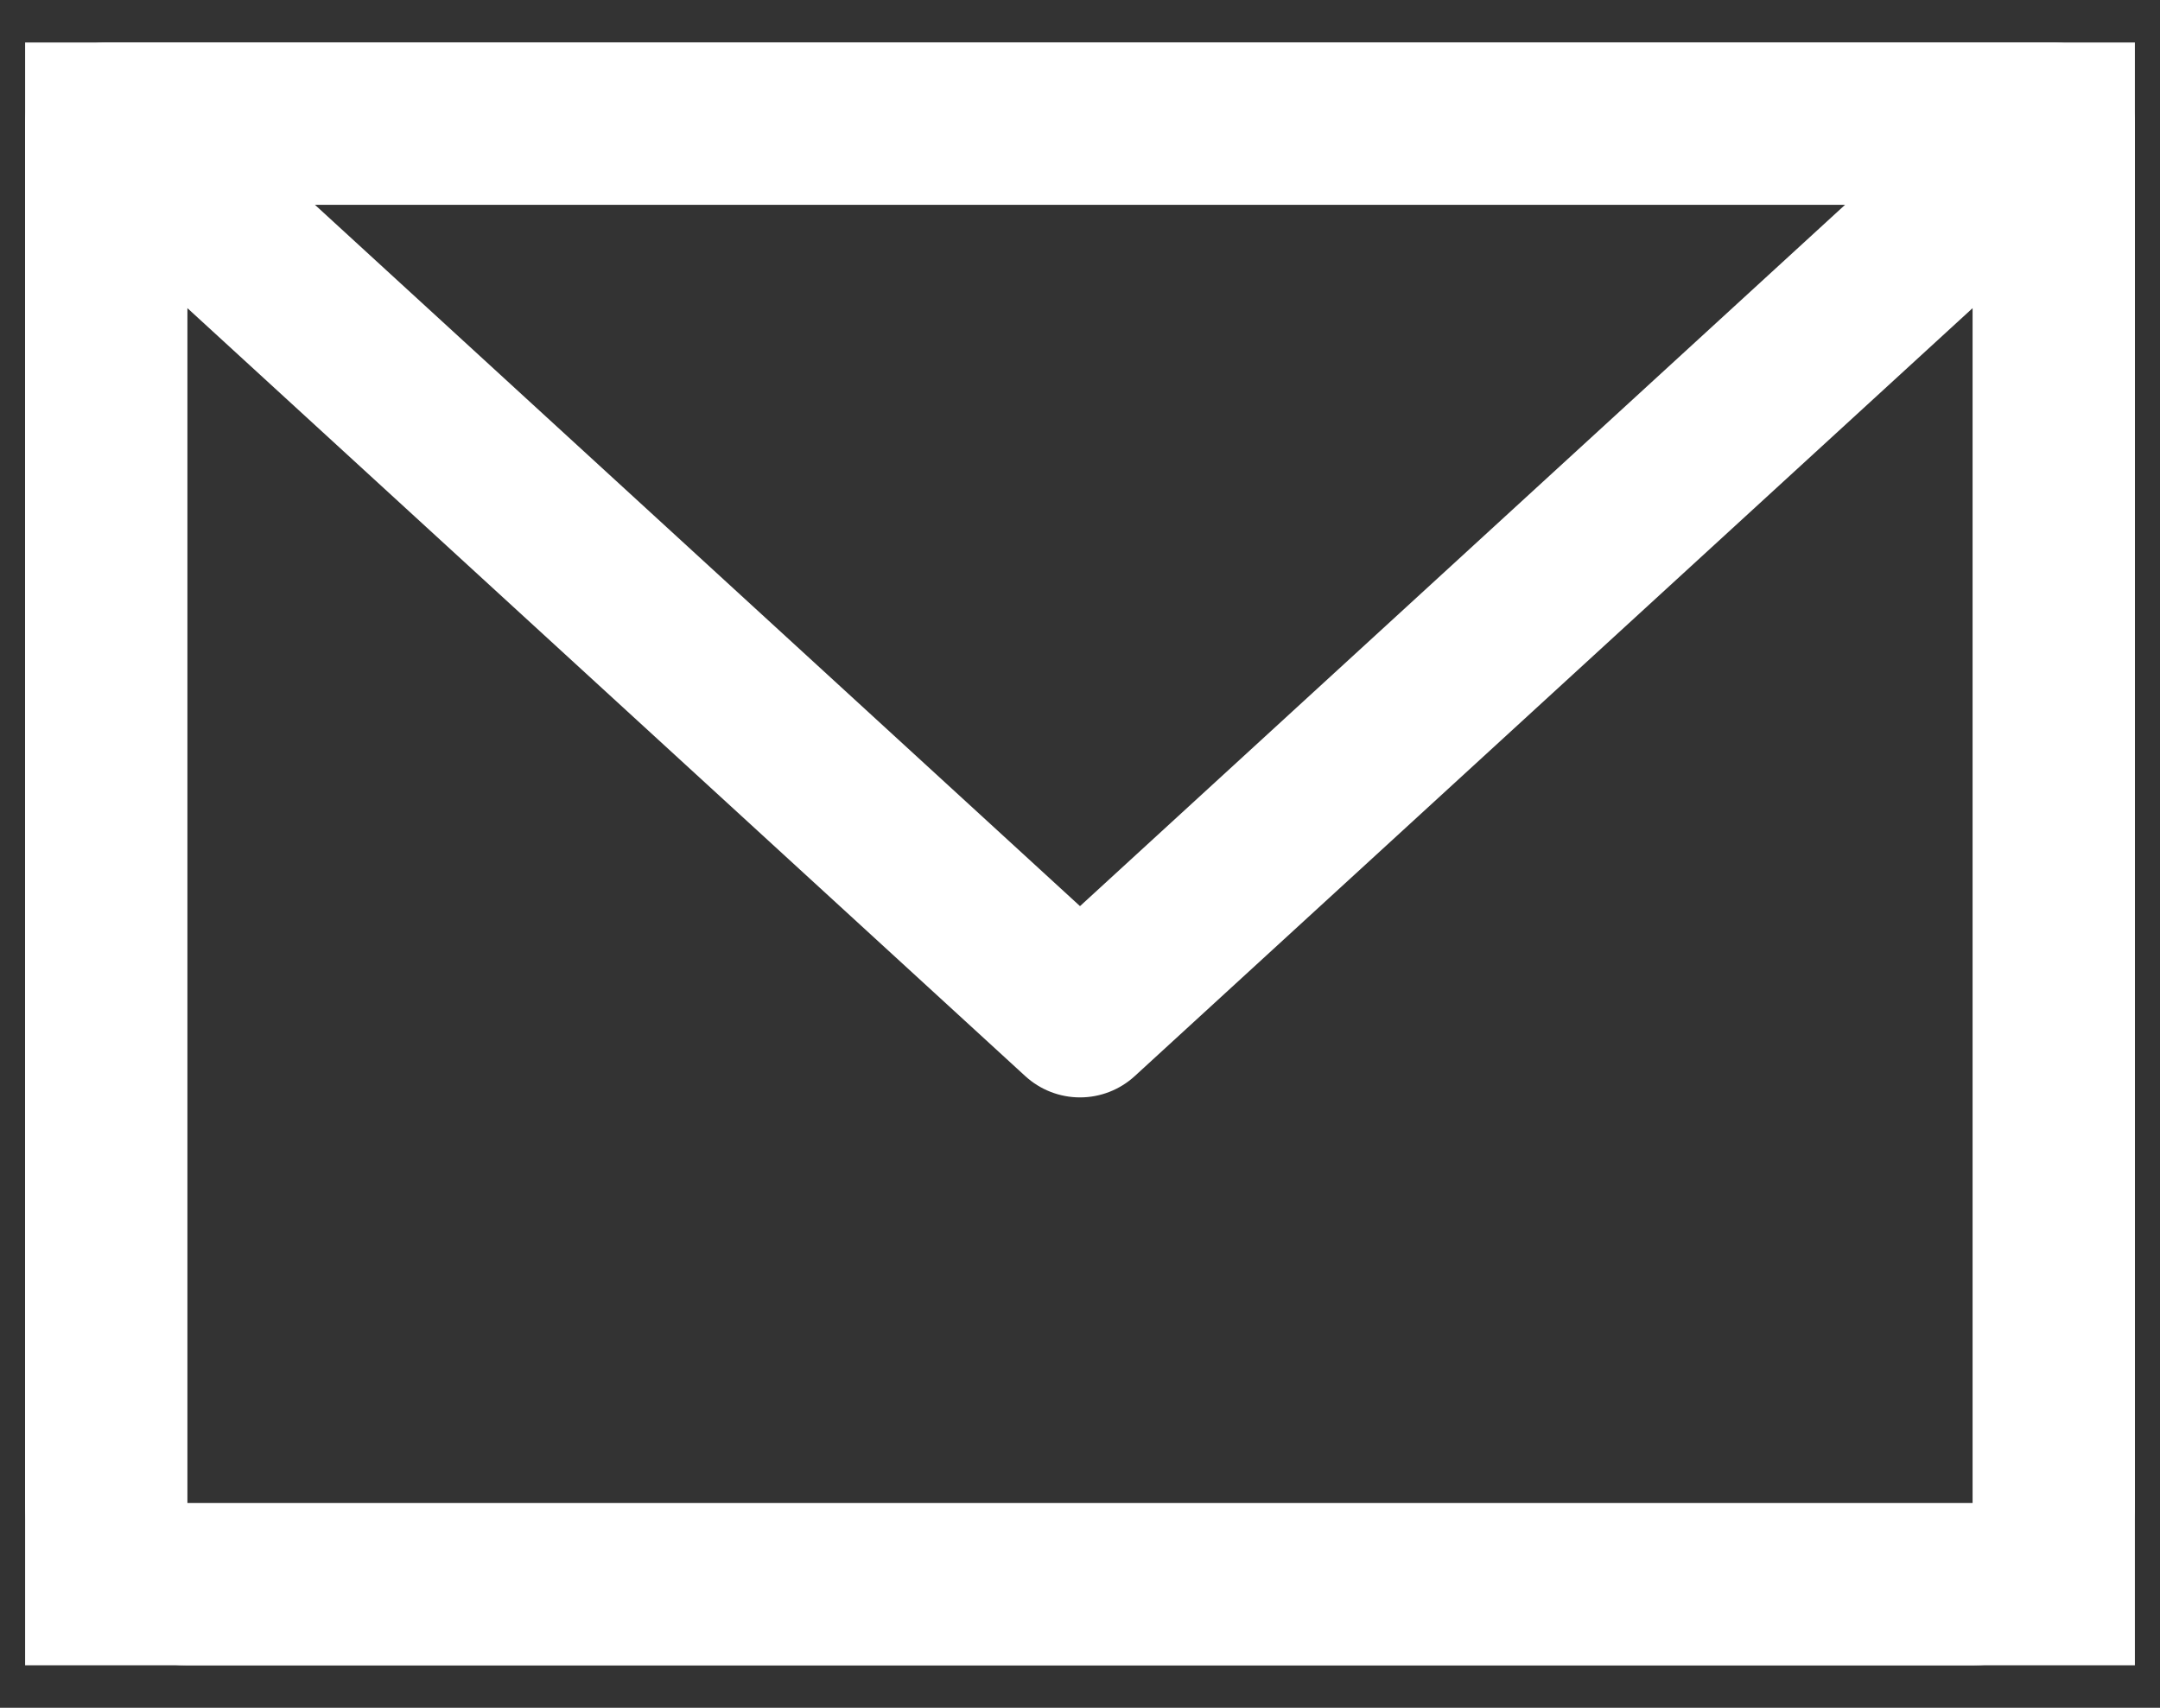
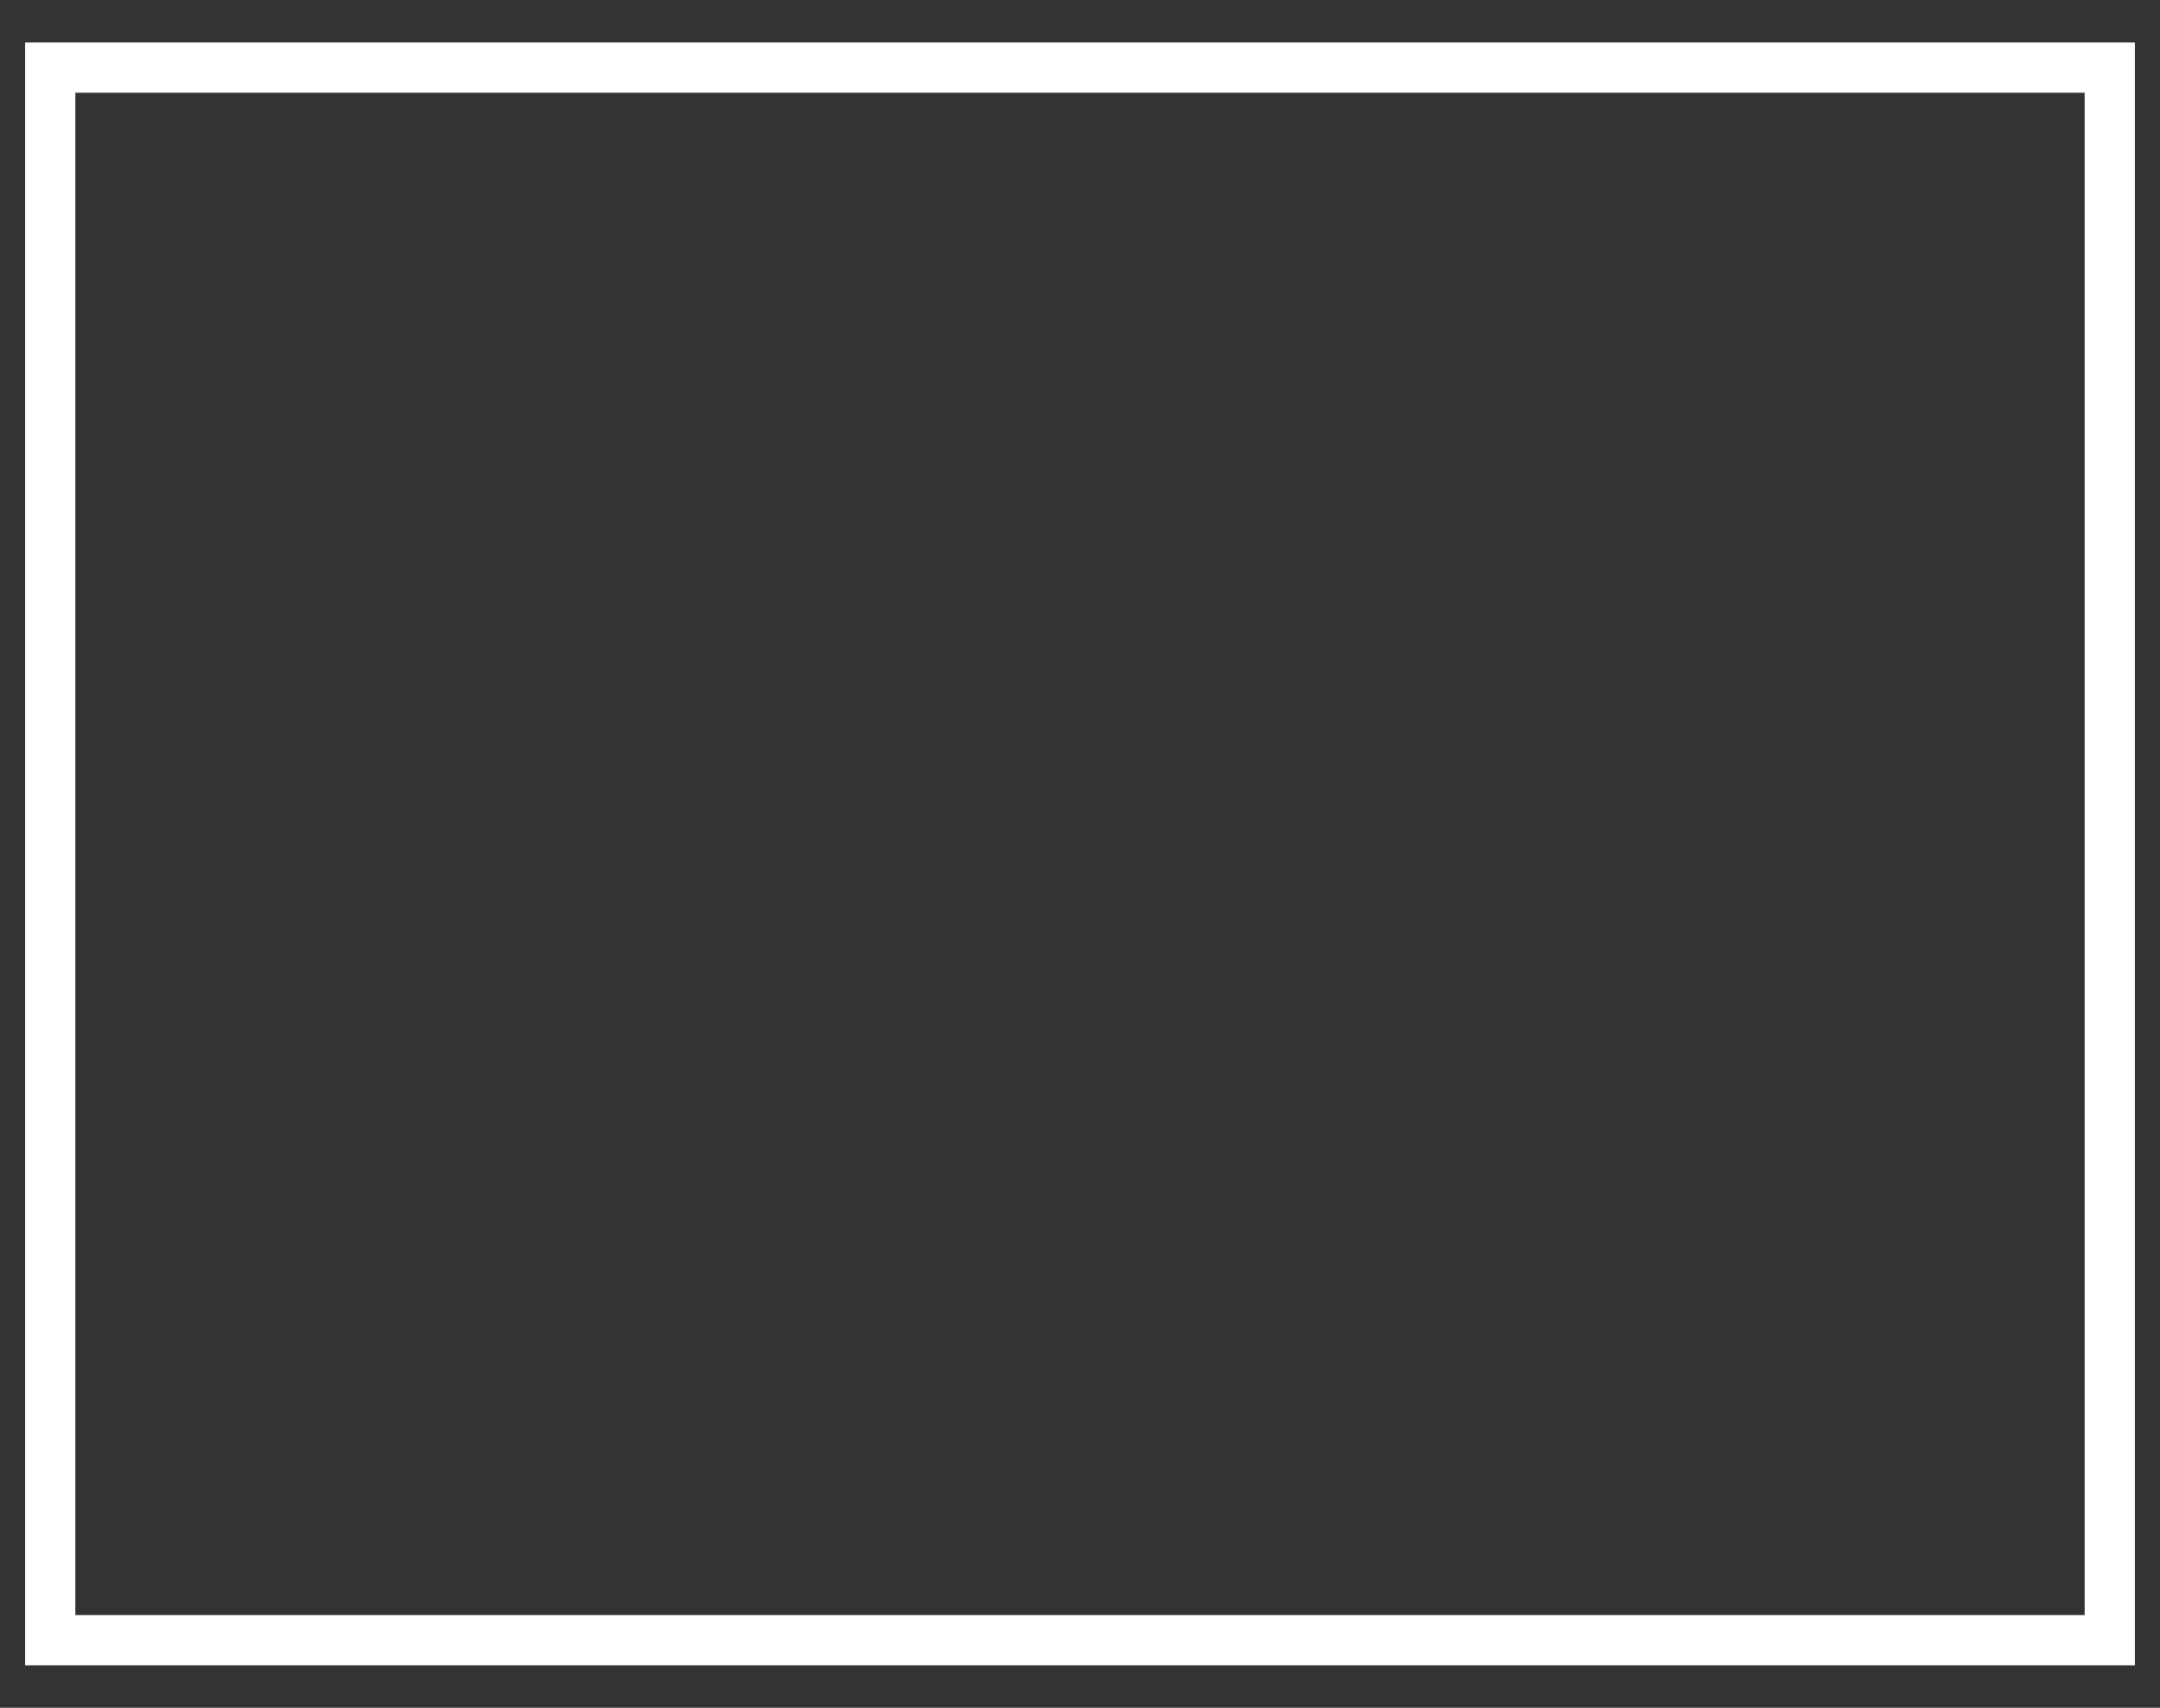
<svg xmlns="http://www.w3.org/2000/svg" width="43" height="34" viewBox="0 0 43 34" fill="none">
  <rect x="0" y="0" width="43" height="34" fill="#333333" stroke="none" />
  <rect x="1" y="1.346" width="41" height="31.308" stroke="white" />
-   <path d="M40.885 0.846H2.115C1.687 0.846 1.276 1.016 0.973 1.319C0.67 1.622 0.5 2.033 0.5 2.462V29.923C0.5 30.78 0.84 31.602 1.446 32.208C2.052 32.813 2.874 33.154 3.731 33.154H39.269C40.126 33.154 40.948 32.813 41.554 32.208C42.16 31.602 42.5 30.78 42.5 29.923V2.462C42.5 2.033 42.33 1.622 42.027 1.319C41.724 1.016 41.313 0.846 40.885 0.846ZM36.731 4.077L21.5 18.04L6.269 4.077H36.731ZM39.269 29.923H3.731V6.135L20.408 21.422C20.706 21.696 21.095 21.848 21.5 21.848C21.905 21.848 22.294 21.696 22.592 21.422L39.269 6.135V29.923Z" fill="white" />
</svg>